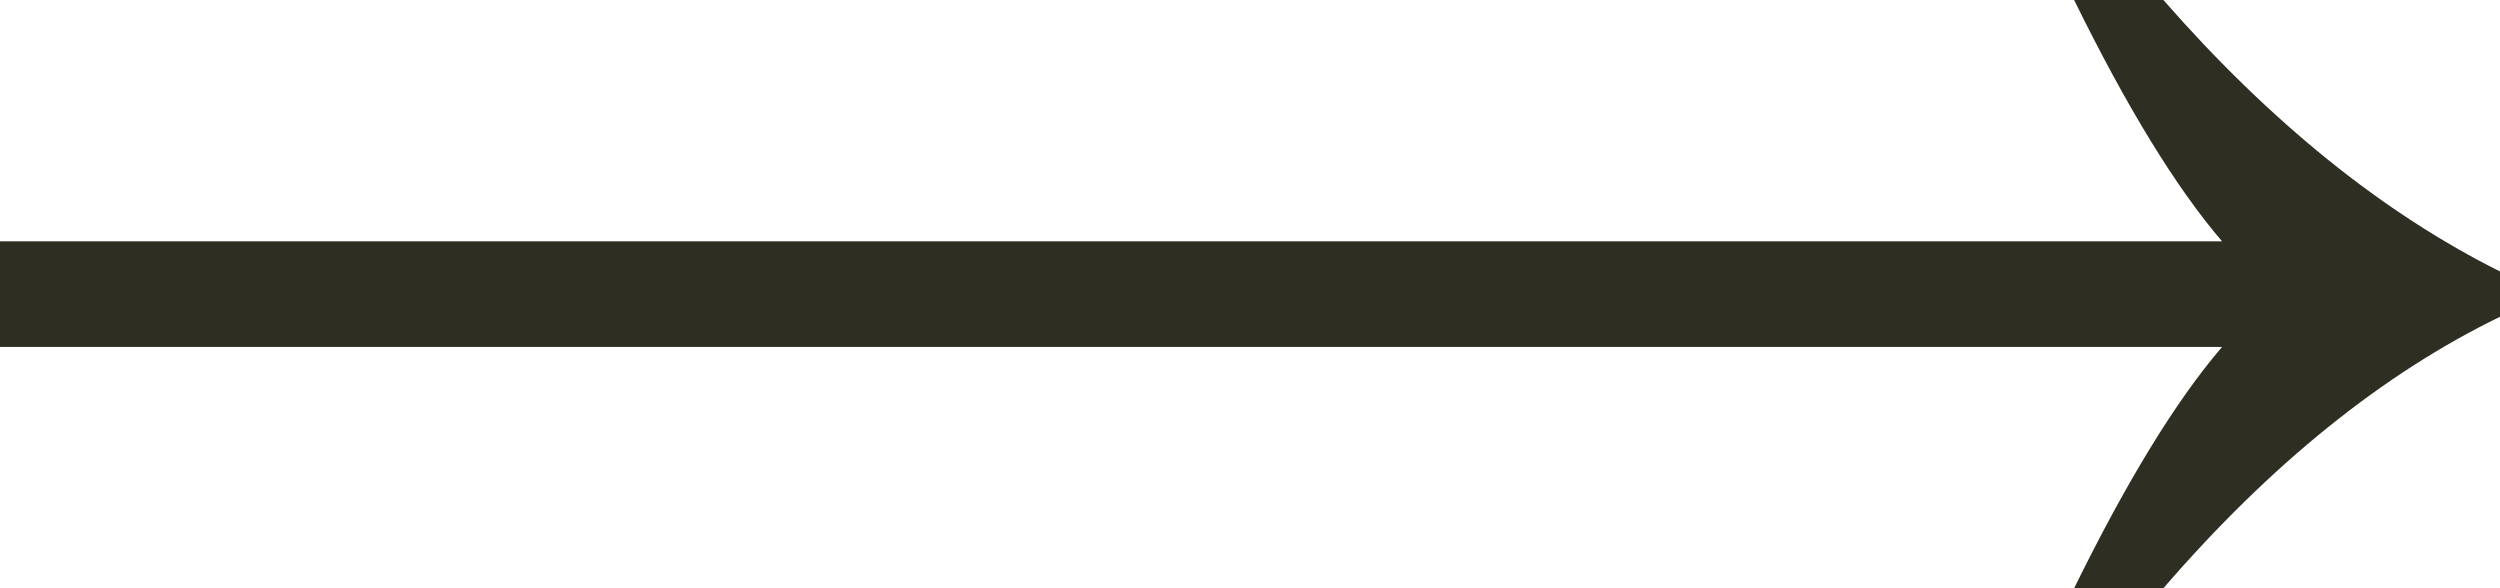
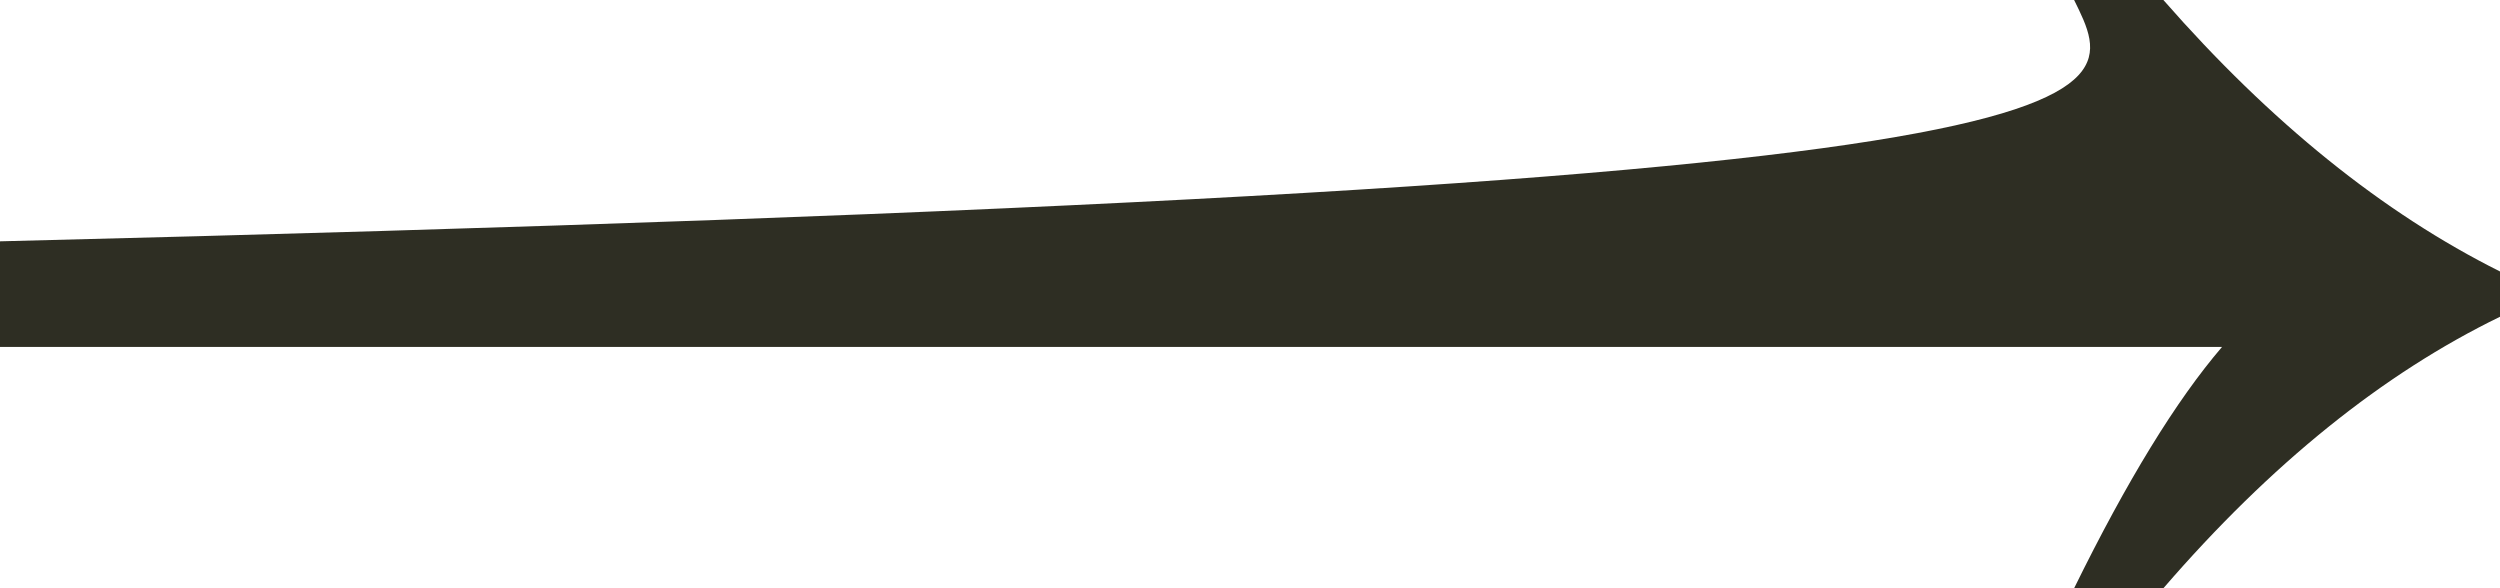
<svg xmlns="http://www.w3.org/2000/svg" width="34" height="8" viewBox="0 0 34 8" fill="none">
-   <path d="M28.208 8C28.925 6.541 29.595 5.447 30.22 4.718H0V3.282H30.22C29.595 2.553 28.925 1.459 28.208 0H29.422C30.879 1.664 32.405 2.895 34 3.692V4.308C32.405 5.083 30.879 6.313 29.422 8H28.208Z" fill="#2e2e23" />
+   <path d="M28.208 8C28.925 6.541 29.595 5.447 30.22 4.718H0V3.282C29.595 2.553 28.925 1.459 28.208 0H29.422C30.879 1.664 32.405 2.895 34 3.692V4.308C32.405 5.083 30.879 6.313 29.422 8H28.208Z" fill="#2e2e23" />
</svg>